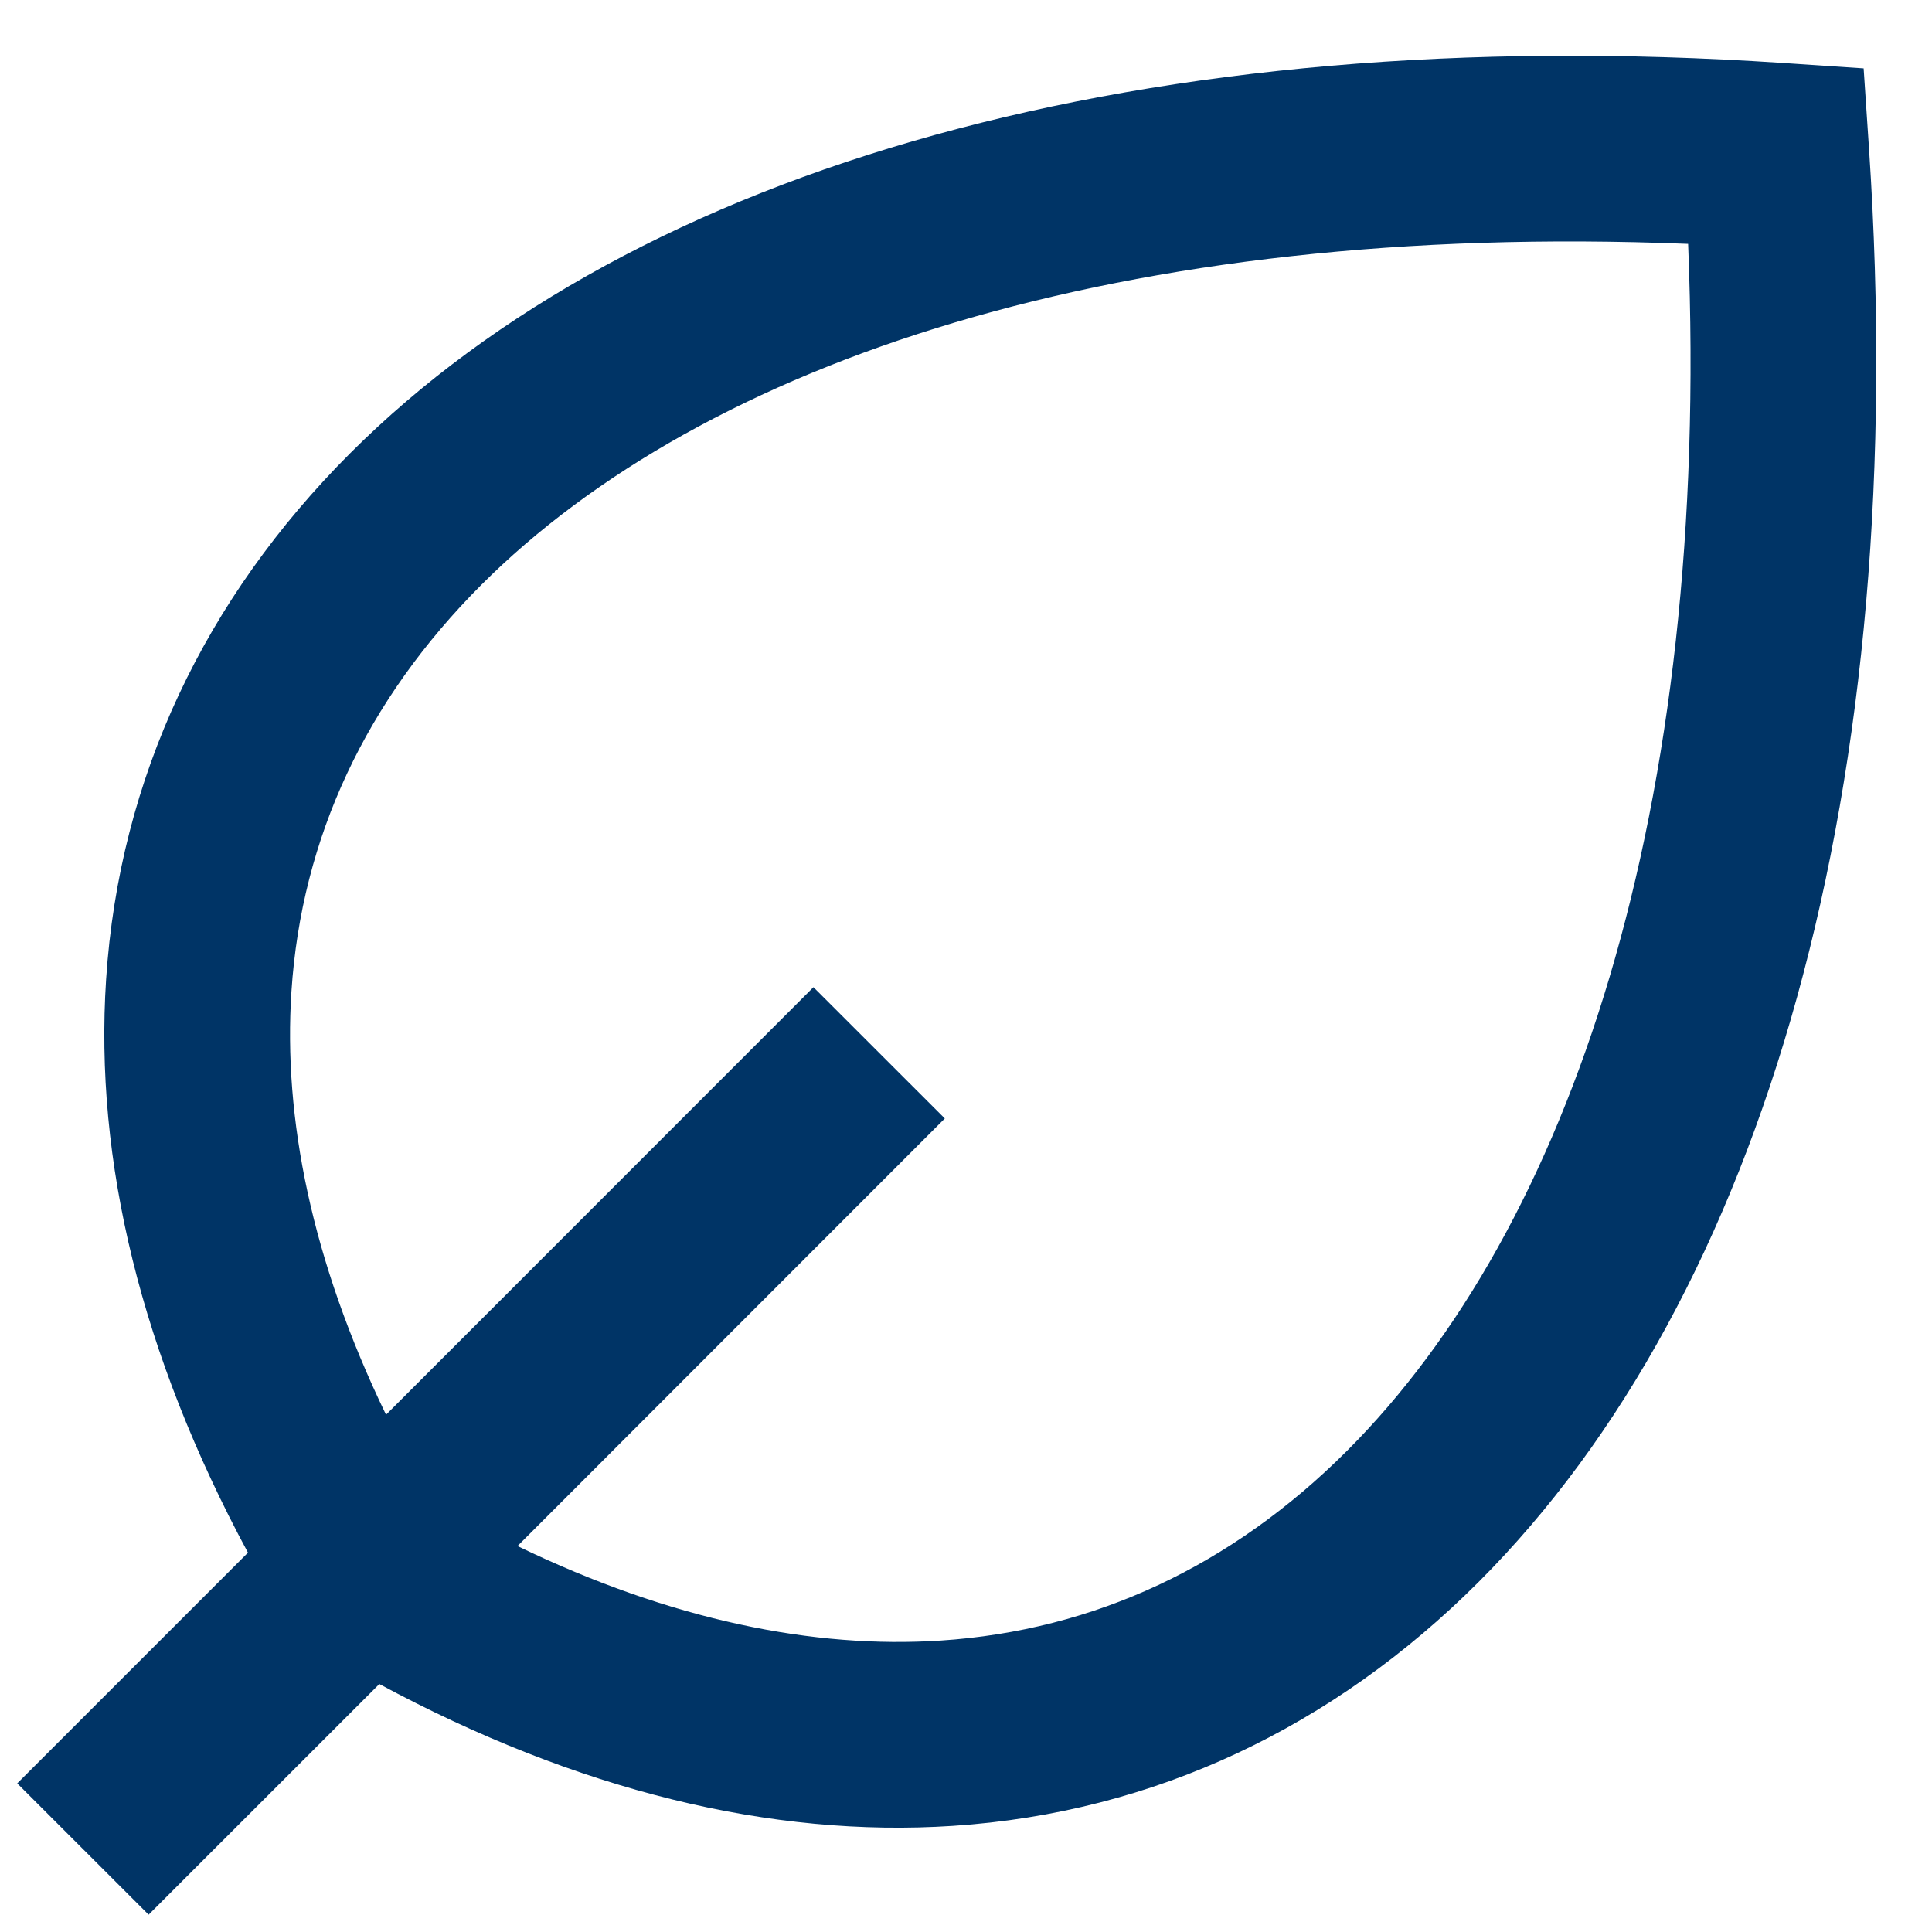
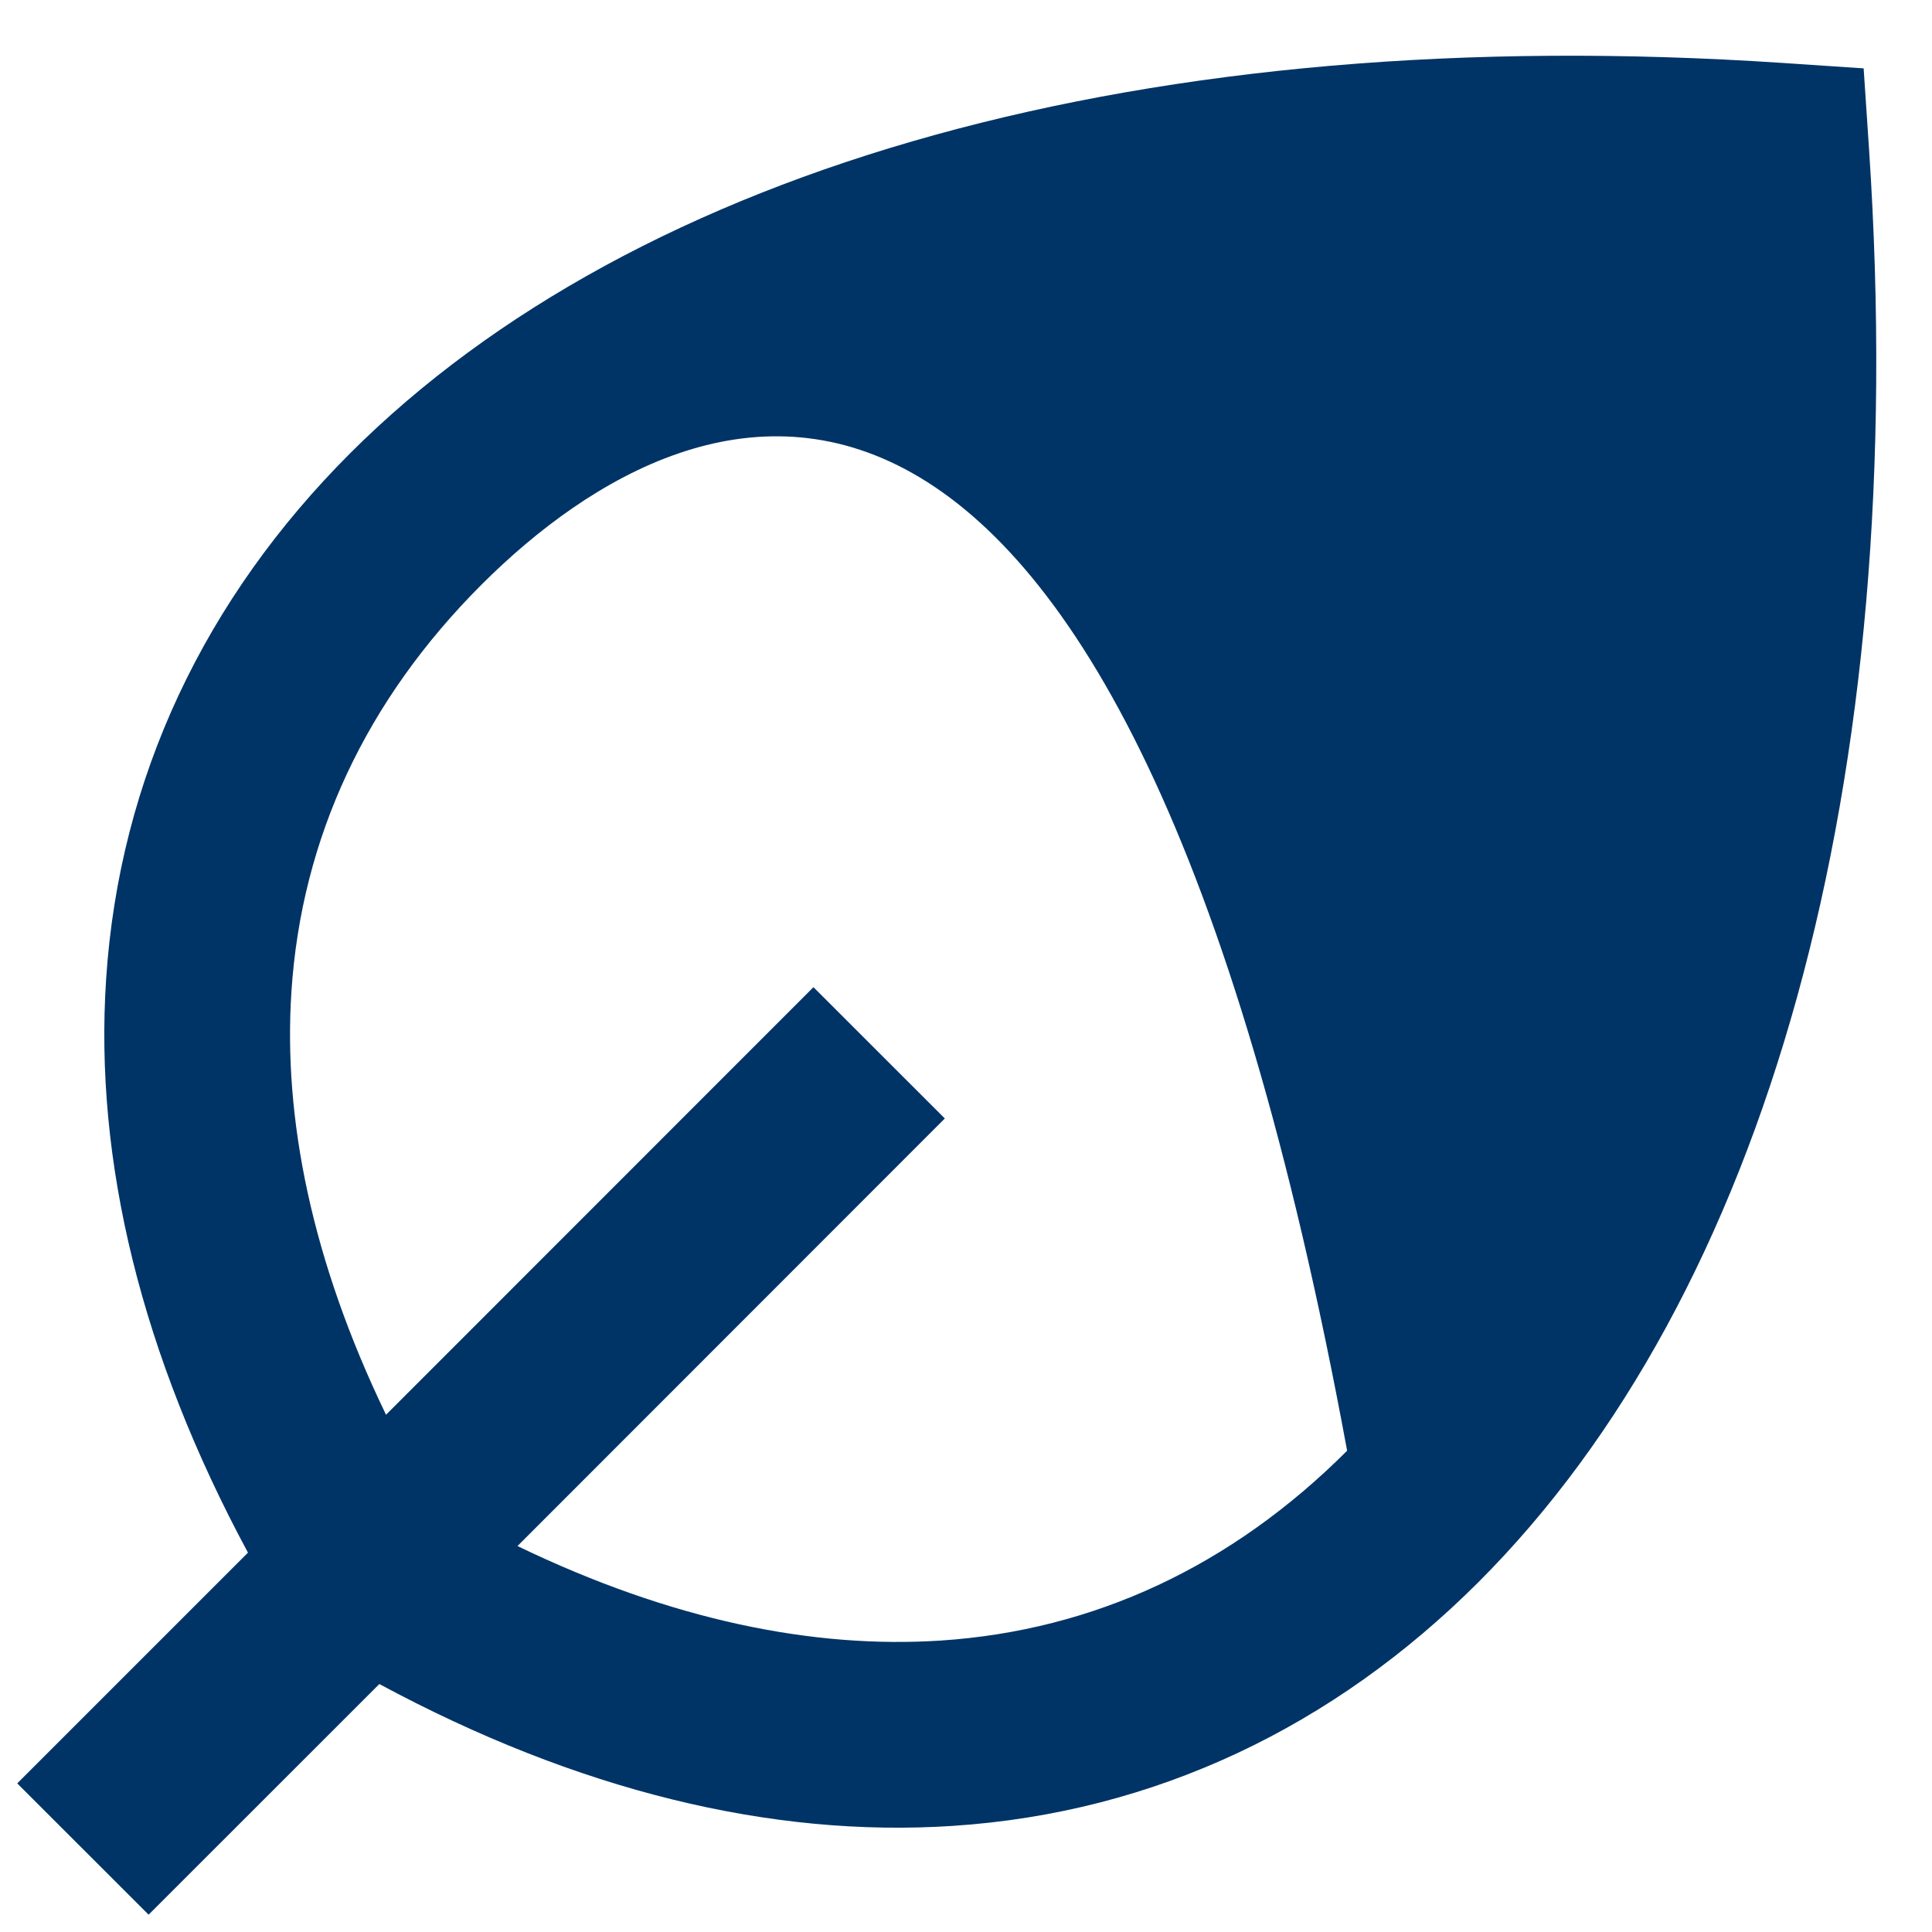
<svg xmlns="http://www.w3.org/2000/svg" width="26" height="26" viewBox="0 0 26 26" fill="none">
-   <path fill-rule="evenodd" clip-rule="evenodd" d="M4.709 6.103C8.563 2.25 15.421 0.276 23.989 0.847L25.08 0.92L25.153 2.011C25.724 10.579 23.75 17.437 19.897 21.291C17.95 23.237 15.539 24.394 12.822 24.572C10.379 24.733 7.77 24.098 5.105 22.663L2 25.767L0.232 24L3.337 20.895C1.902 18.23 1.267 15.621 1.428 13.178C1.606 10.461 2.763 8.05 4.709 6.103ZM6.964 20.806C9.041 21.809 10.956 22.189 12.658 22.078C14.728 21.942 16.58 21.072 18.129 19.523C21.122 16.53 23.027 10.924 22.718 3.282C15.076 2.973 9.47 4.878 6.477 7.871C4.929 9.42 4.058 11.272 3.922 13.342C3.81 15.045 4.192 16.961 5.195 19.039L10.947 13.285L12.715 15.052L6.964 20.806Z" fill="#003466" />
+   <path fill-rule="evenodd" clip-rule="evenodd" d="M4.709 6.103C8.563 2.25 15.421 0.276 23.989 0.847L25.08 0.92L25.153 2.011C25.724 10.579 23.75 17.437 19.897 21.291C17.95 23.237 15.539 24.394 12.822 24.572C10.379 24.733 7.77 24.098 5.105 22.663L2 25.767L0.232 24L3.337 20.895C1.902 18.23 1.267 15.621 1.428 13.178C1.606 10.461 2.763 8.05 4.709 6.103ZM6.964 20.806C9.041 21.809 10.956 22.189 12.658 22.078C14.728 21.942 16.58 21.072 18.129 19.523C15.076 2.973 9.47 4.878 6.477 7.871C4.929 9.42 4.058 11.272 3.922 13.342C3.81 15.045 4.192 16.961 5.195 19.039L10.947 13.285L12.715 15.052L6.964 20.806Z" fill="#003466" />
</svg>